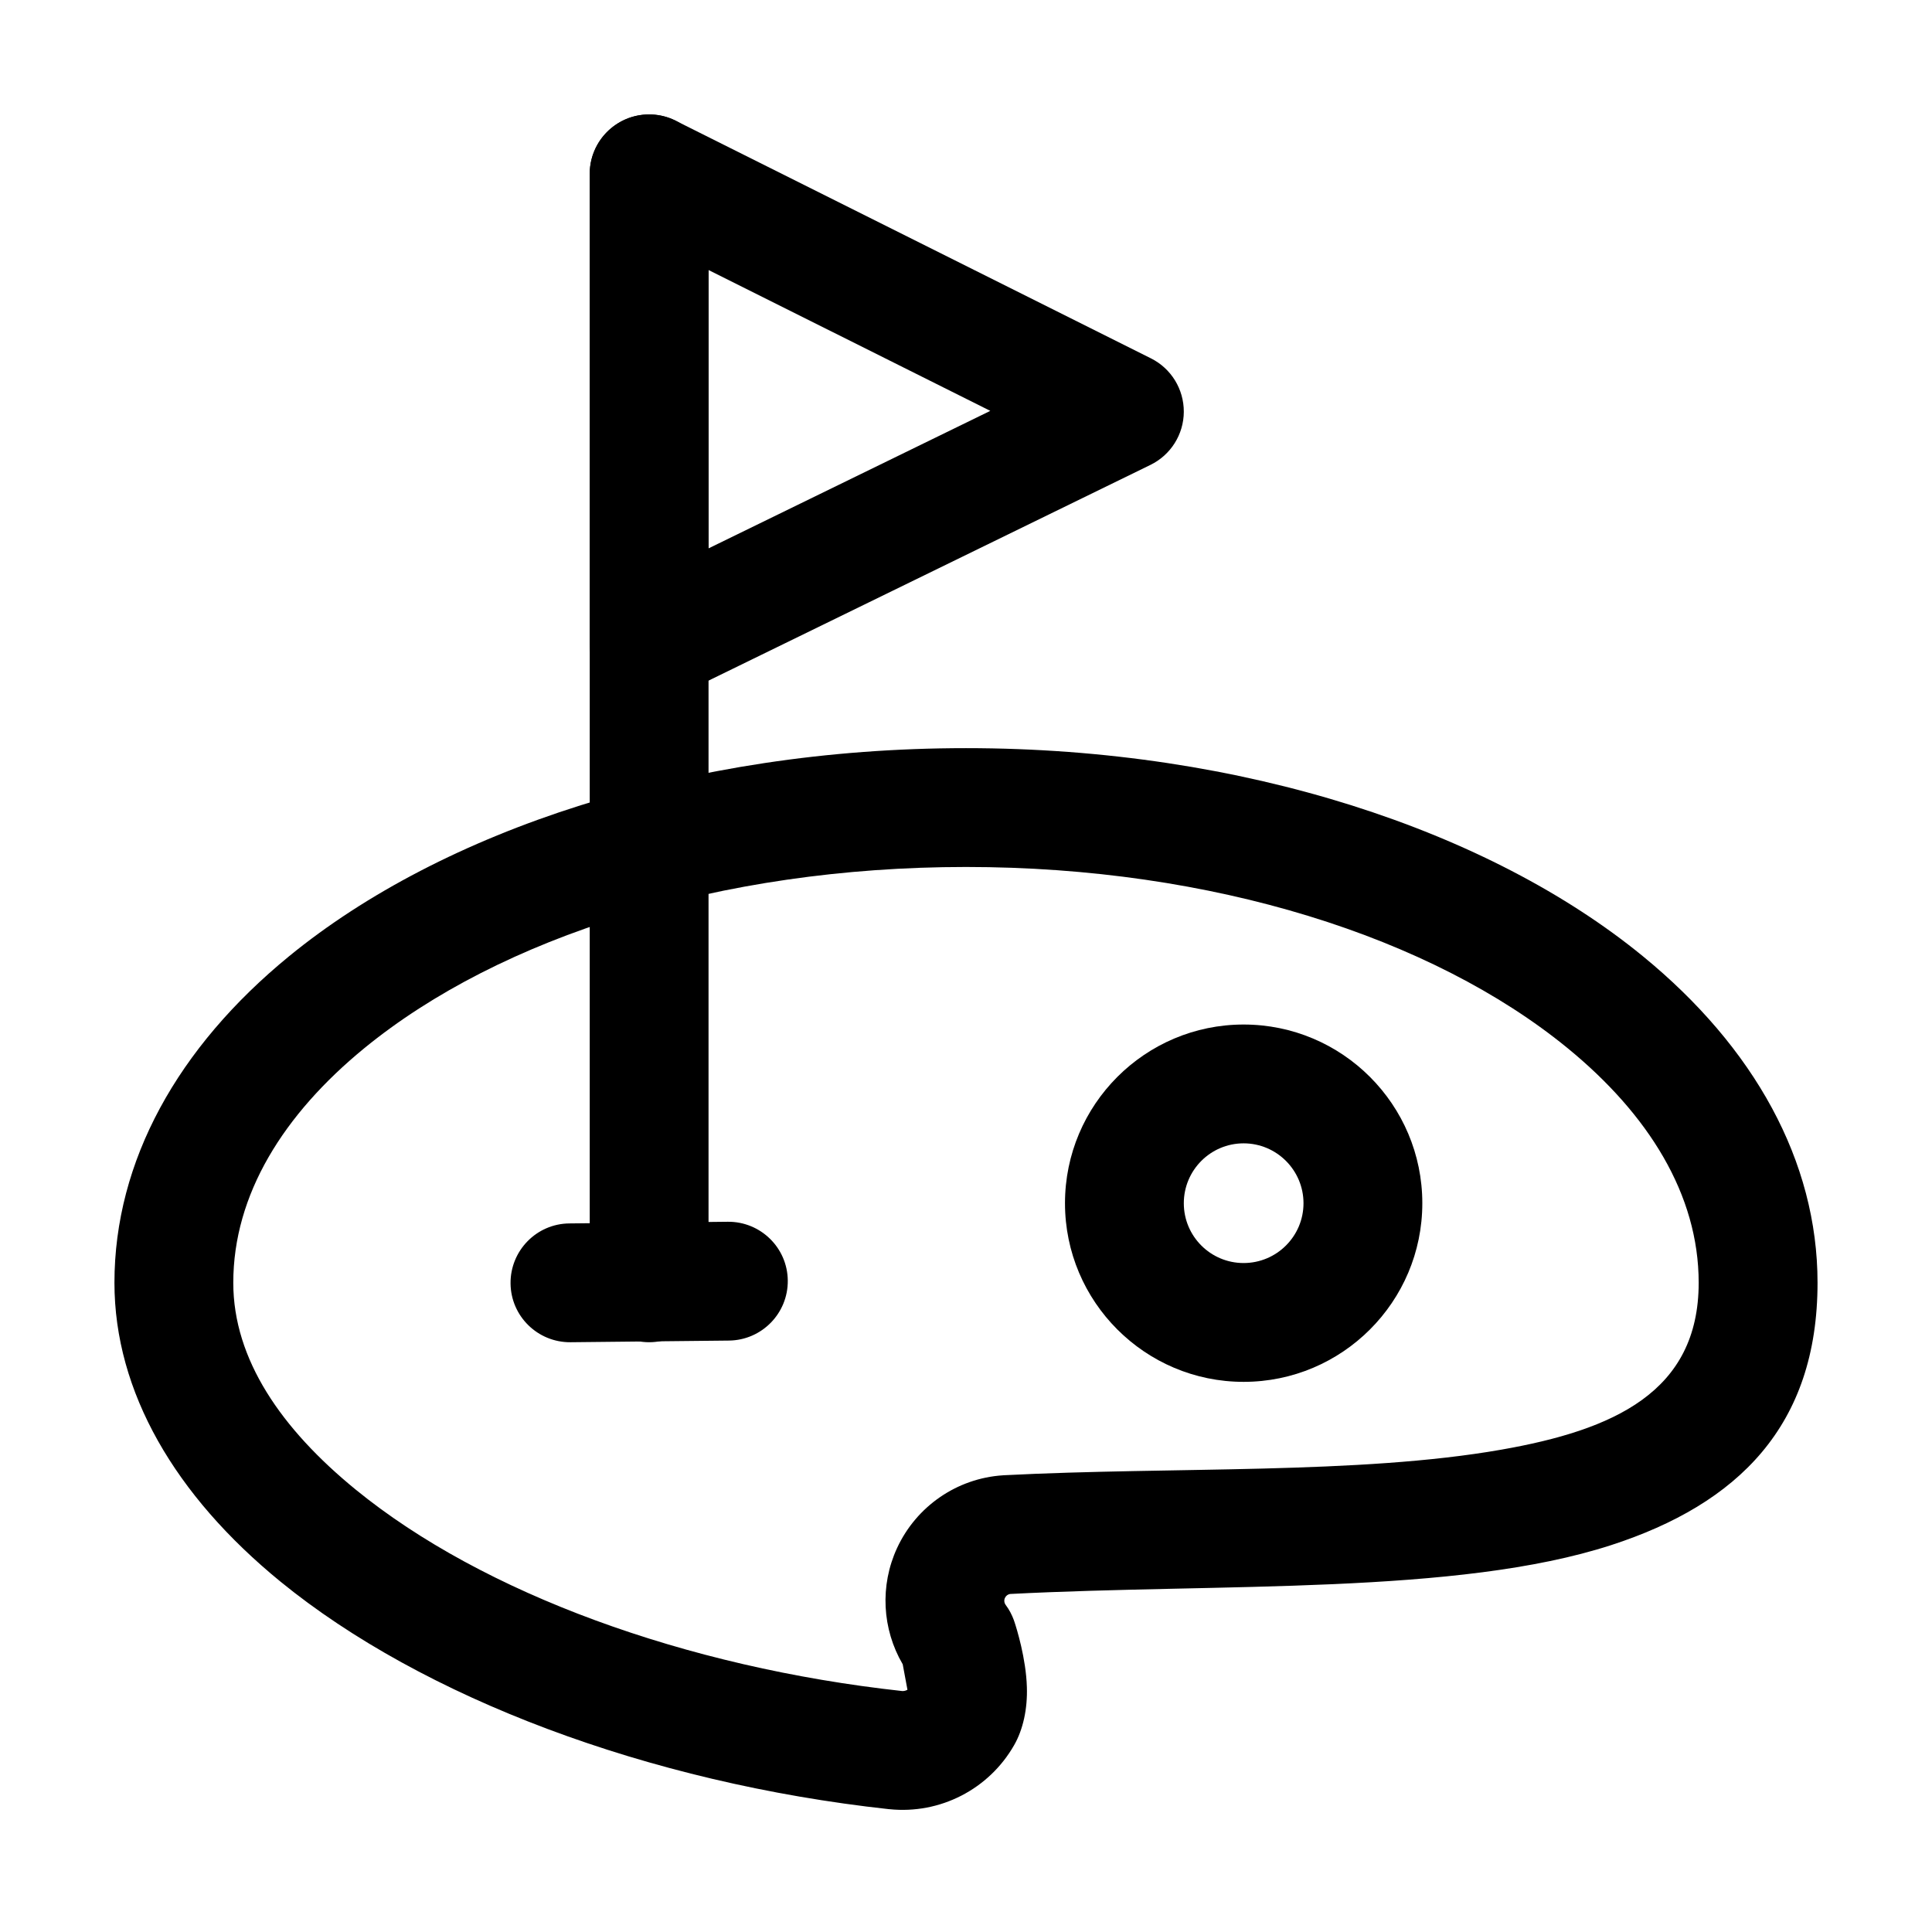
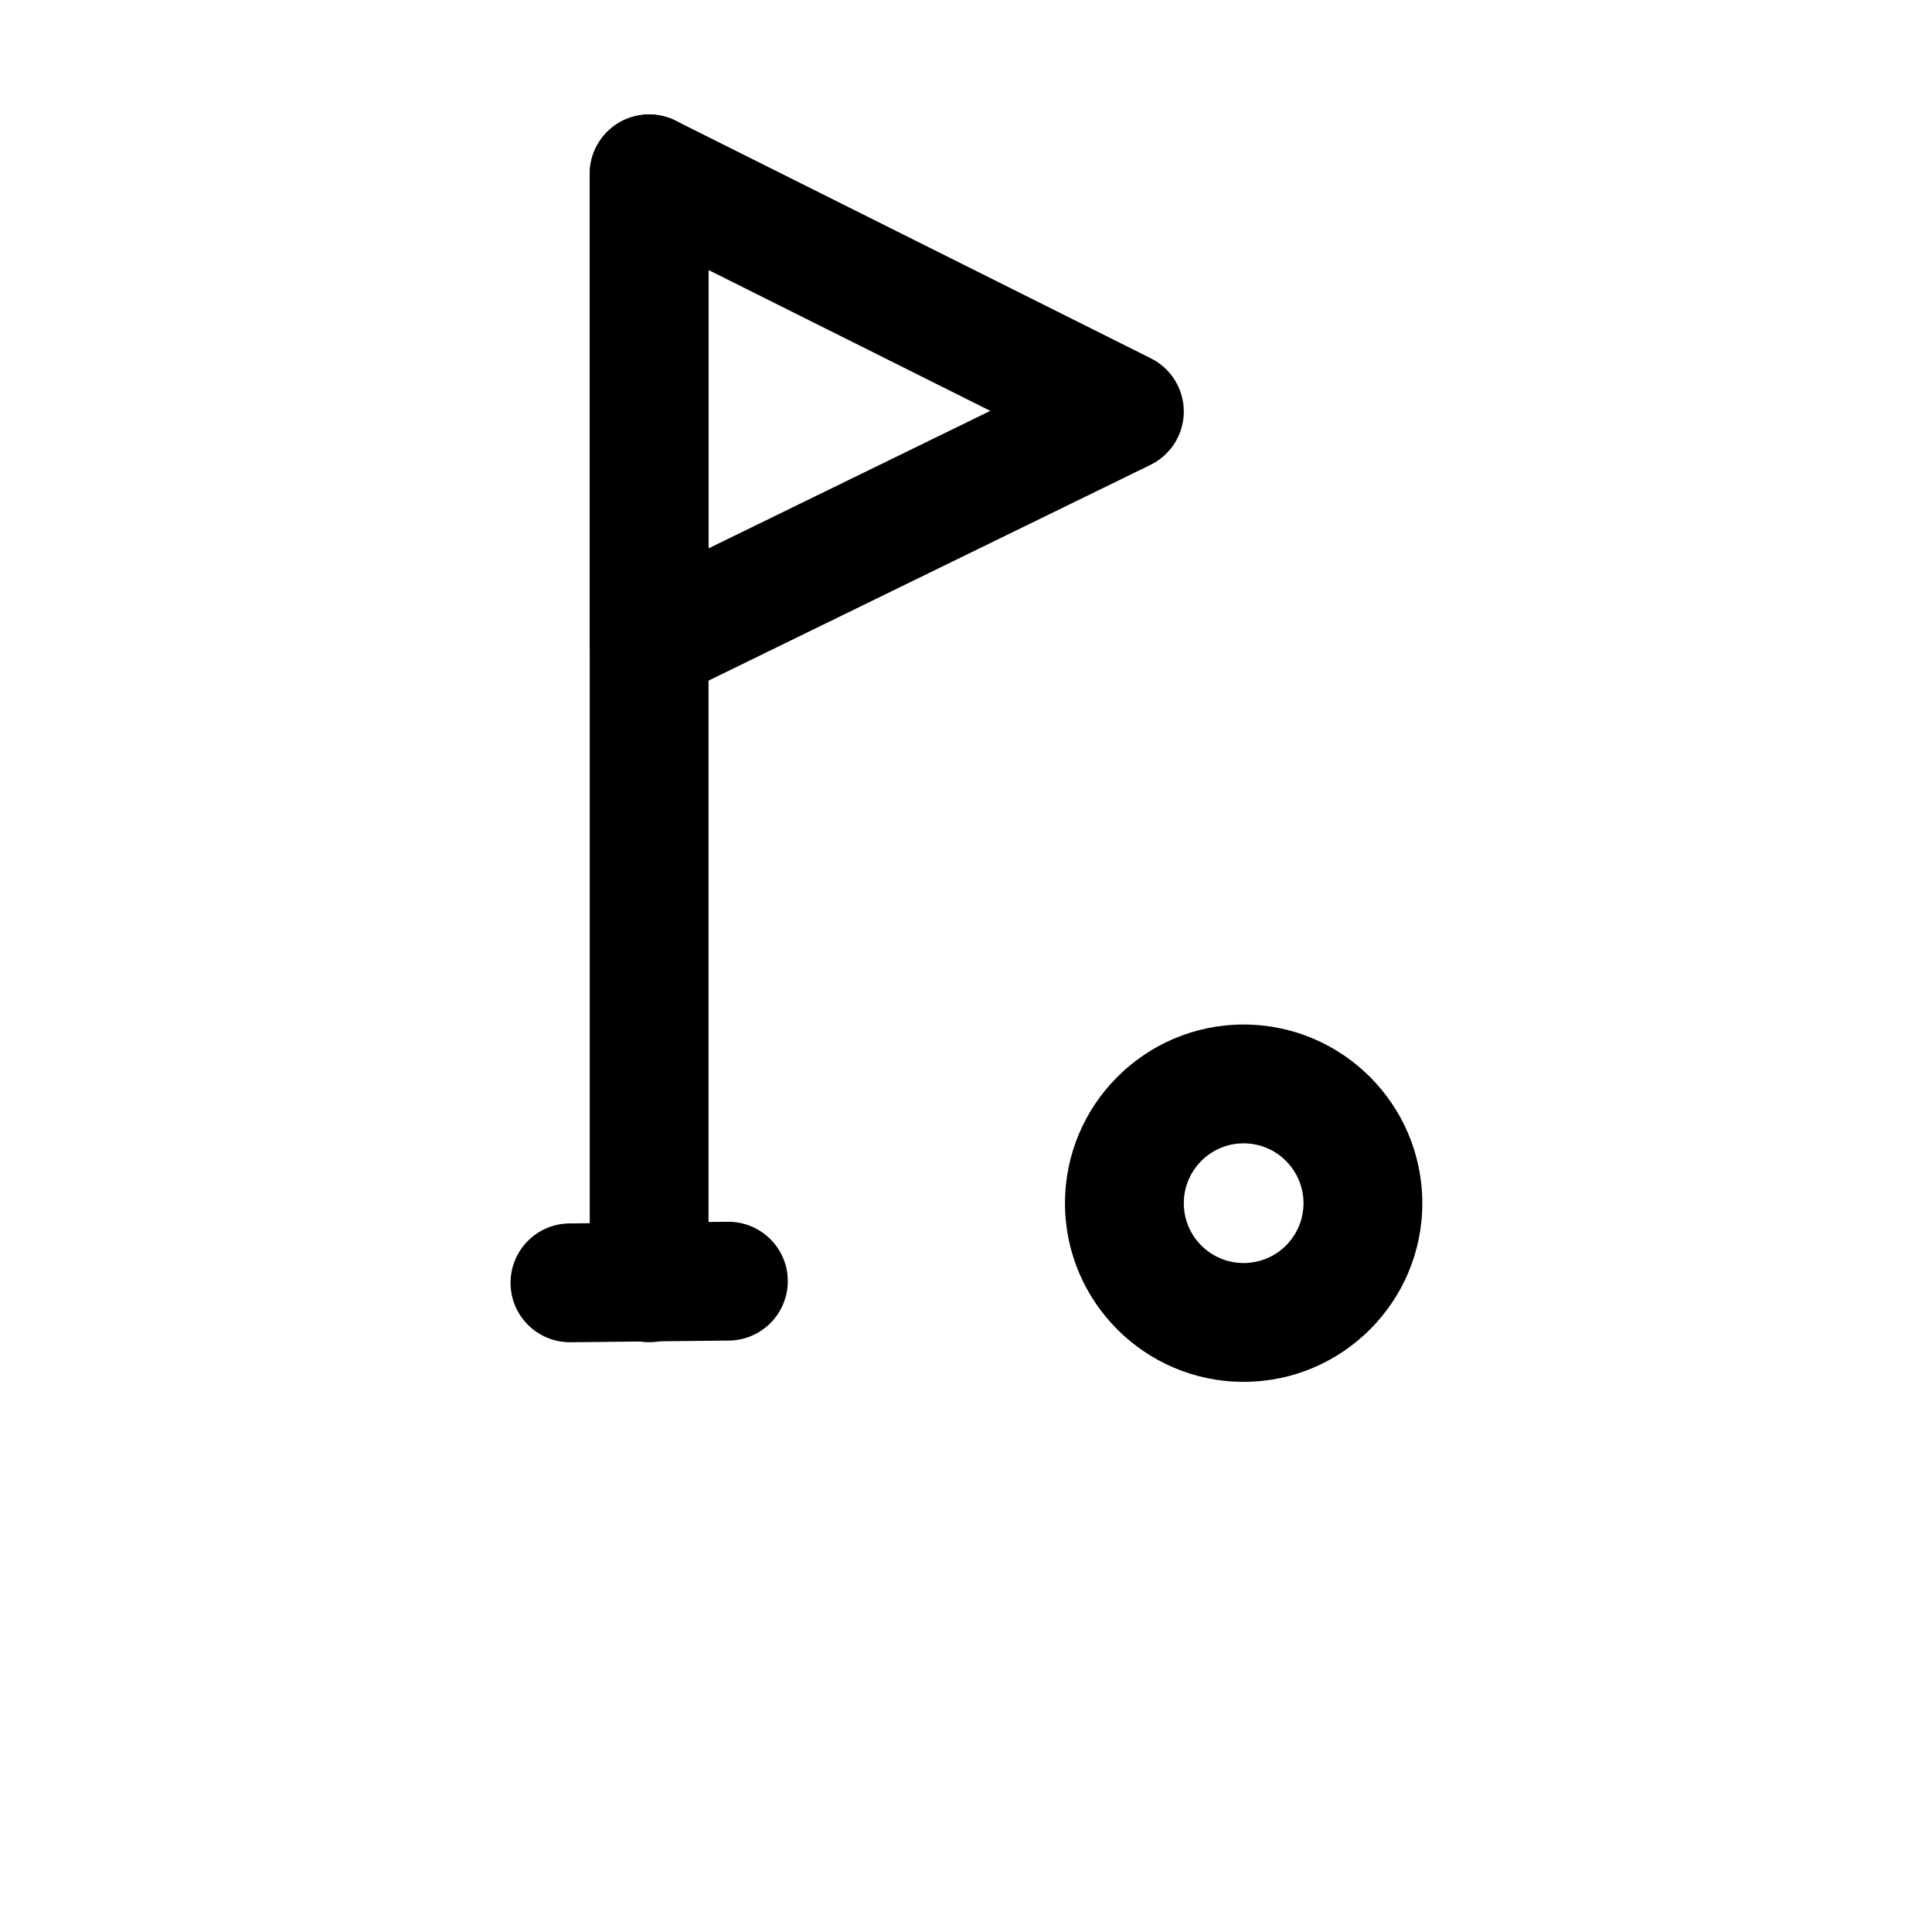
<svg xmlns="http://www.w3.org/2000/svg" fill="#000000" width="800px" height="800px" version="1.1" viewBox="144 144 512 512">
  <g fill-rule="evenodd">
-     <path d="m412.7 573.39c-0.523-1.426-1.238-2.812-2.184-4.074-0.398-0.547-0.484-1.258-0.188-1.867 0.25-0.547 0.754-0.922 1.324-1.027 56.32-2.898 118.52 0.293 159.33-12.953 33.566-10.895 54.684-31.594 54.684-69.527 0-32.223-16.773-62.387-46.309-86.551-40.492-33.125-105.7-55.125-179.36-55.125s-138.86 22-179.36 55.125c-29.535 24.16-46.309 54.328-46.309 86.551 0 28.906 16.059 56.383 44 79.203 37.641 30.711 97.34 53.32 161.3 60.309h0.082c13.414 1.387 26.387-5.289 33.062-17.004 2.352-4.113 3.547-9.574 3.359-15.344-0.211-7.559-2.75-15.68-3.273-17.234l-0.168-0.484zm-29.473 11.652 1.258 6.758c-0.418 0.25-0.945 0.379-1.449 0.336-57.352-6.277-111.07-25.883-144.78-53.383-19.648-16.039-32.434-34.488-32.434-54.809 0-23.387 13.328-44.648 34.742-62.18 35.938-29.391 94.066-48.008 159.43-48.008 65.371 0 123.5 18.621 159.43 48.008 21.41 17.527 34.742 38.793 34.742 62.18 0 29.012-22.609 39.023-52.293 44.23-37.828 6.633-86.887 4.473-131.87 6.781-0.082 0-0.168 0.02-0.25 0.02-12.156 0.797-22.902 8.207-28.023 19.27-4.598 9.949-3.969 21.477 1.492 30.797z" />
    <path d="m331.77 483.96v-293.89c0-8.691-7.055-15.742-15.742-15.742-8.691 0-15.742 7.055-15.742 15.742v293.89c0 8.691 7.055 15.742 15.742 15.742 8.691 0 15.742-7.055 15.742-15.742z" />
    <path d="m336.86 467.78-41.984 0.441c-8.691 0.082-15.66 7.223-15.574 15.91 0.082 8.691 7.223 15.66 15.91 15.574l41.984-0.441c8.691-0.105 15.66-7.223 15.574-15.91-0.082-8.691-7.223-15.66-15.91-15.574z" />
    <path d="m323.06 175.99c-4.871-2.434-10.664-2.184-15.305 0.691-4.641 2.875-7.473 7.934-7.473 13.395v124.46c0 5.438 2.793 10.477 7.41 13.352 4.598 2.875 10.371 3.168 15.242 0.797l125.95-61.484c5.375-2.625 8.816-8.082 8.836-14.066 0.02-6.004-3.336-11.484-8.711-14.168zm8.711 39.57 74.668 37.324-74.668 36.441z" />
    <path d="m473.57 415.51c-26.113 0-47.336 21.223-47.336 47.359 0 26.113 21.223 47.336 47.336 47.336 26.137 0 47.359-21.223 47.359-47.336 0-26.137-21.223-47.359-47.359-47.359zm0 31.488c8.754 0 15.871 7.117 15.871 15.871s-7.117 15.848-15.871 15.848c-8.754 0-15.848-7.094-15.848-15.848s7.094-15.871 15.848-15.871z" />
  </g>
</svg>